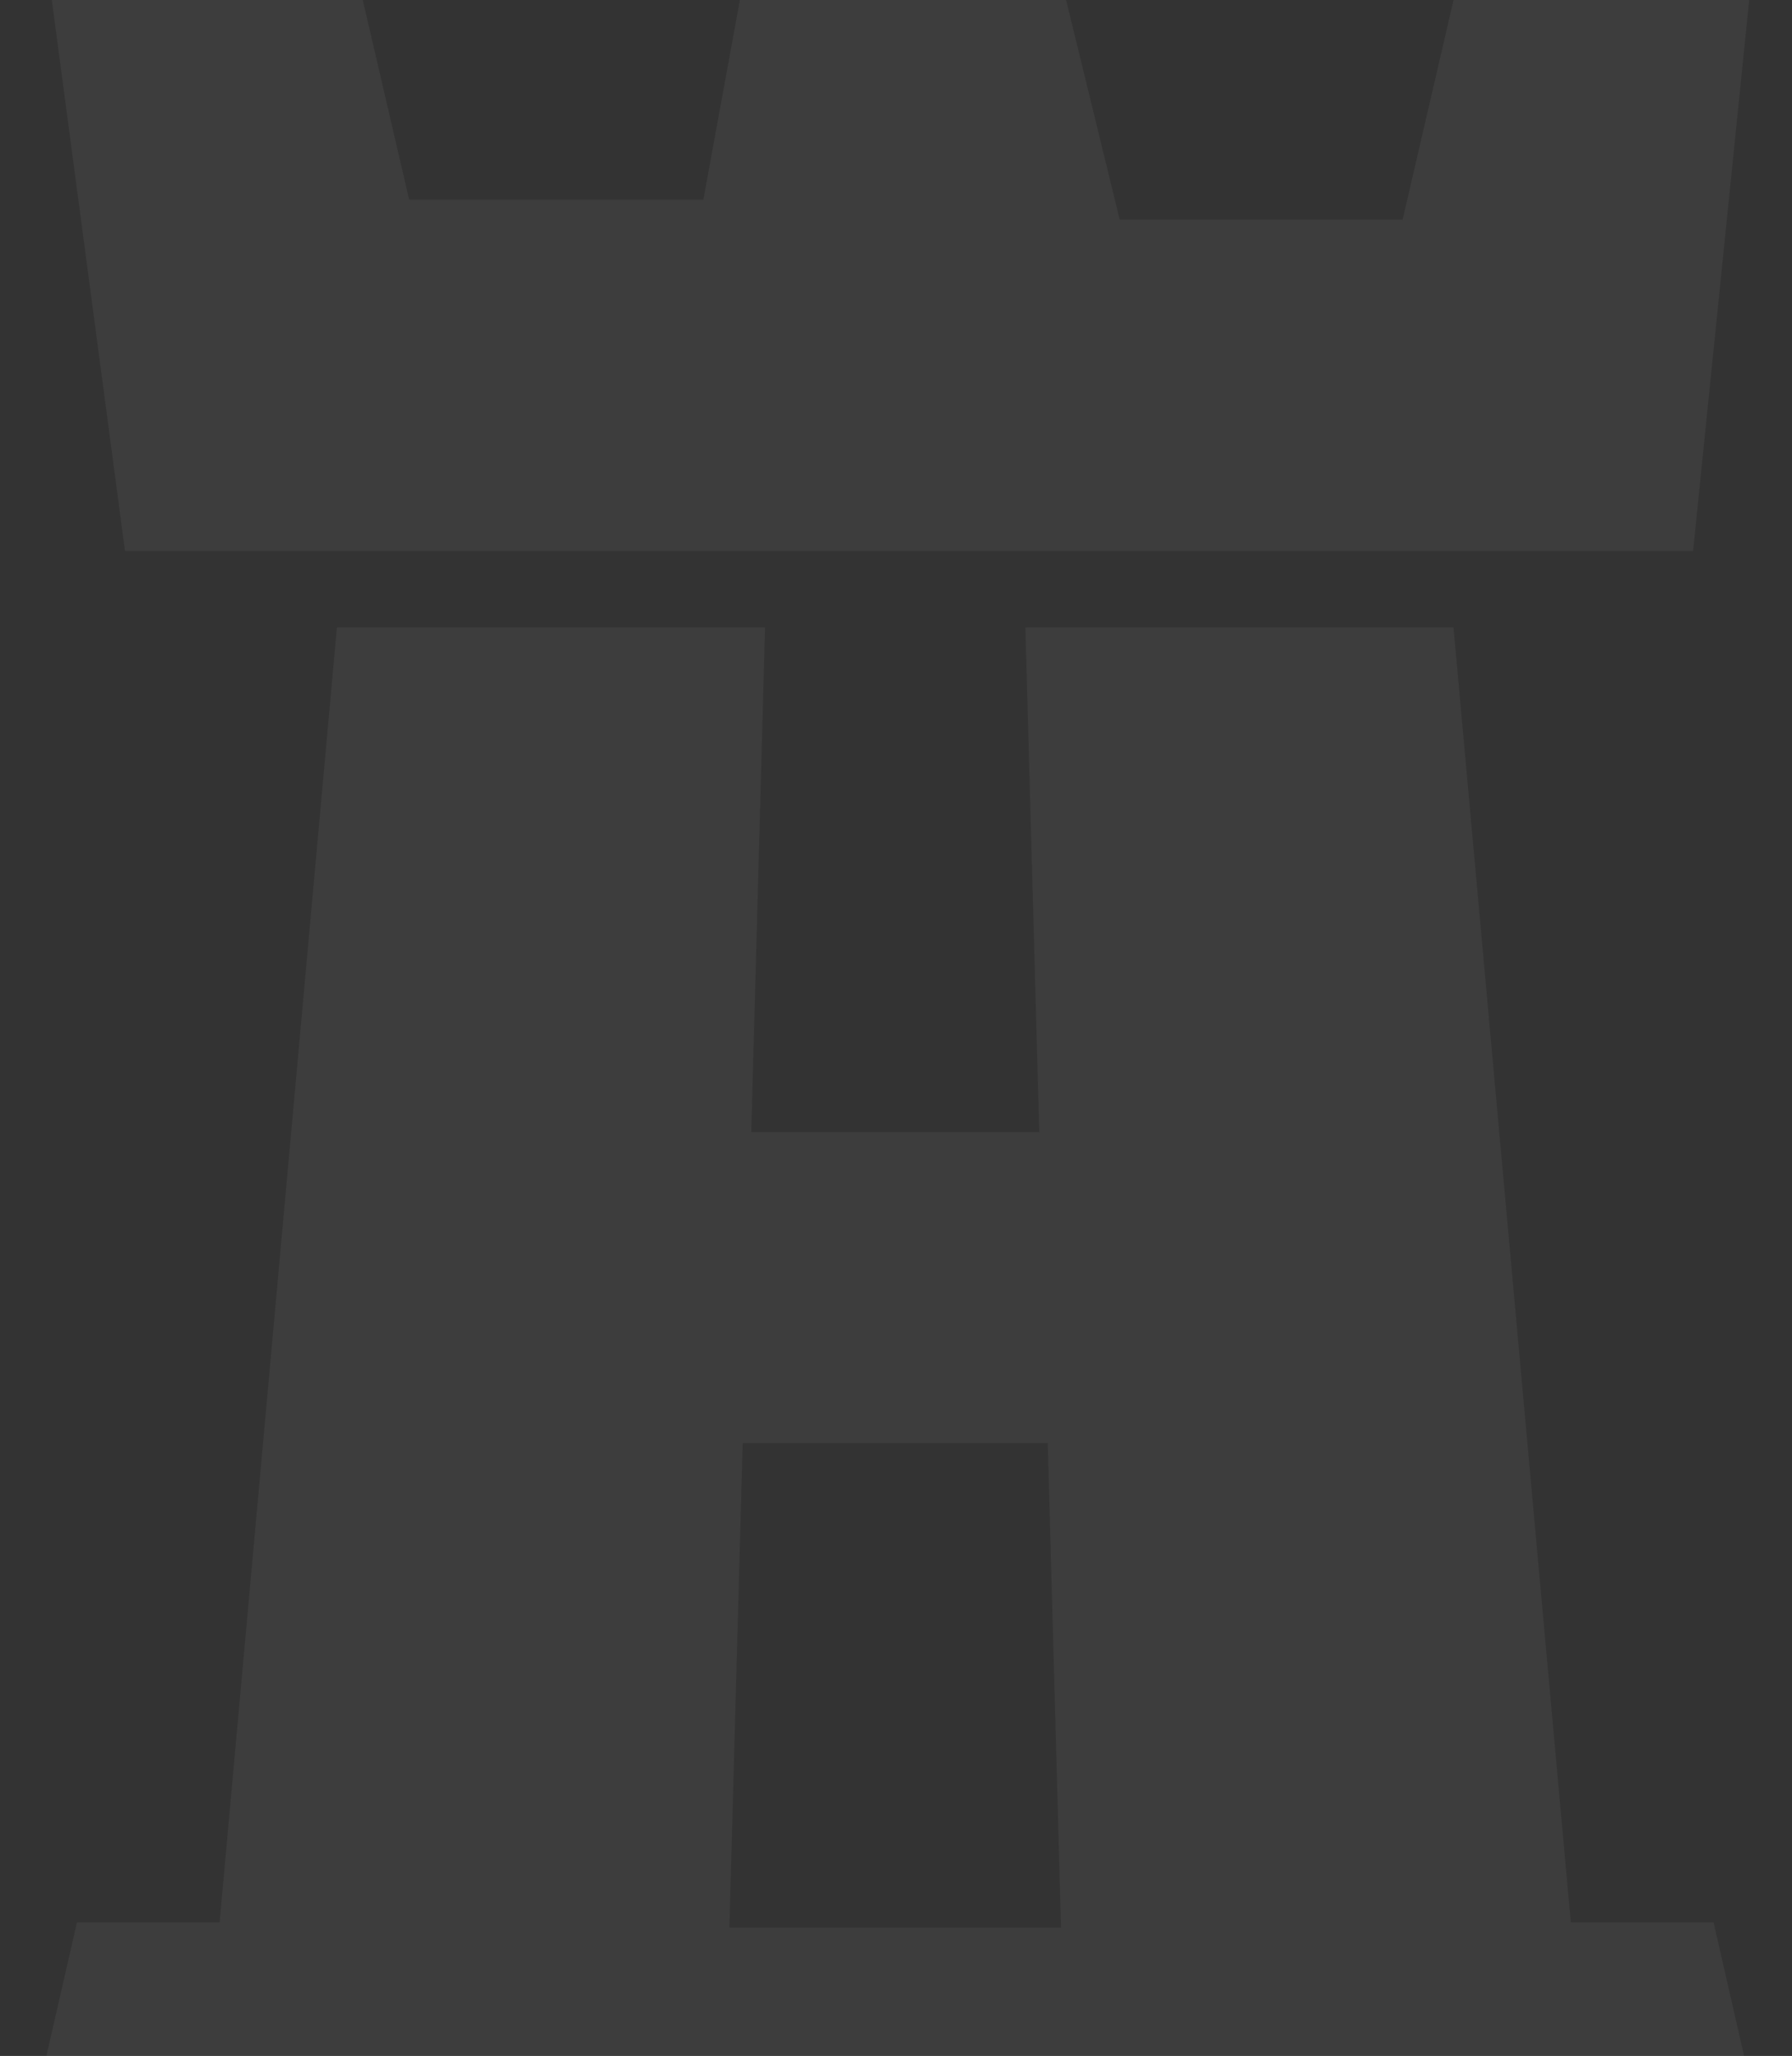
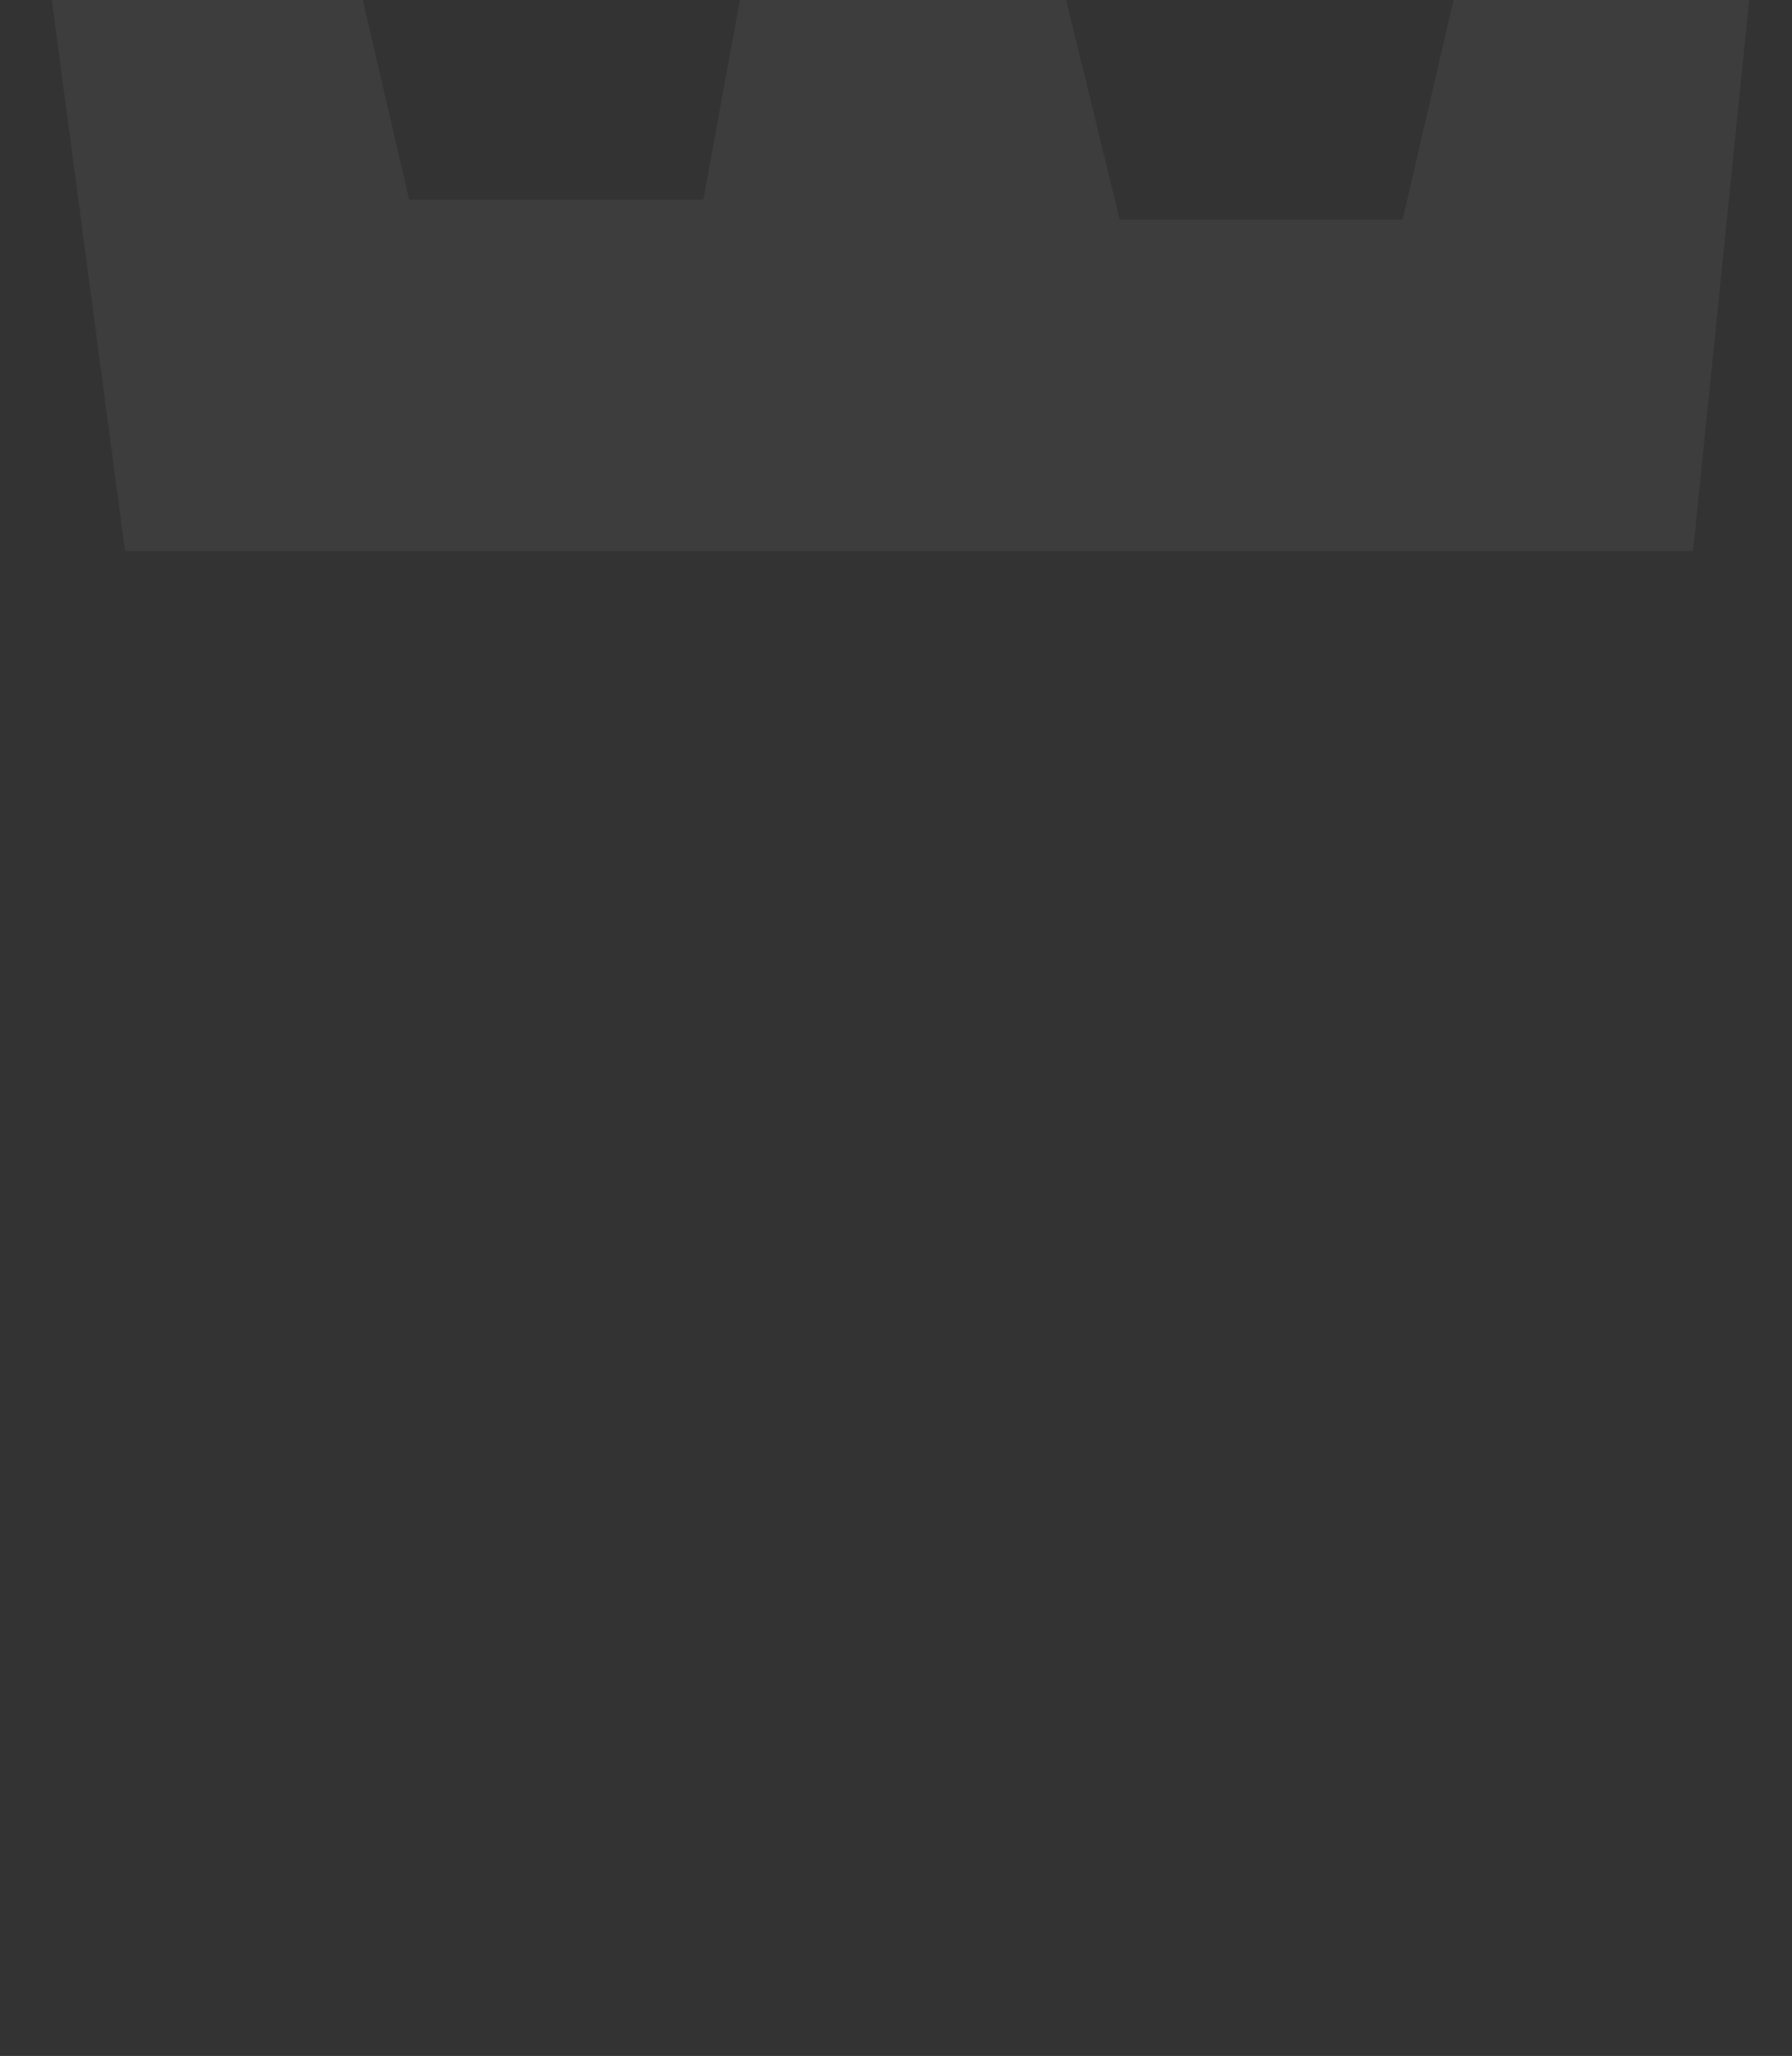
<svg xmlns="http://www.w3.org/2000/svg" width="265" height="304" viewBox="0 0 265 304" fill="none">
  <rect x="0" y="0" width="265" height="304" fill="#333333" stroke="none" />
  <path d="M258.671 0L250.375 81.47H18.482L7.661 0H53.644L60.508 29.524H104.011L109.414 0H157.656L165.583 32.476H207.418L214.946 0H258.671Z" fill="white" fill-opacity="0.05" />
-   <path d="M253.401 284.238H232.291L214.946 92.778H151.633L153.685 167.399H111.097L113.134 92.778H49.821L32.476 284.238H11.381L0 334H264.767L253.401 284.238ZM154.94 213.382L156.903 285.006H107.864L109.828 213.382H154.94Z" fill="white" fill-opacity="0.05" />
</svg>